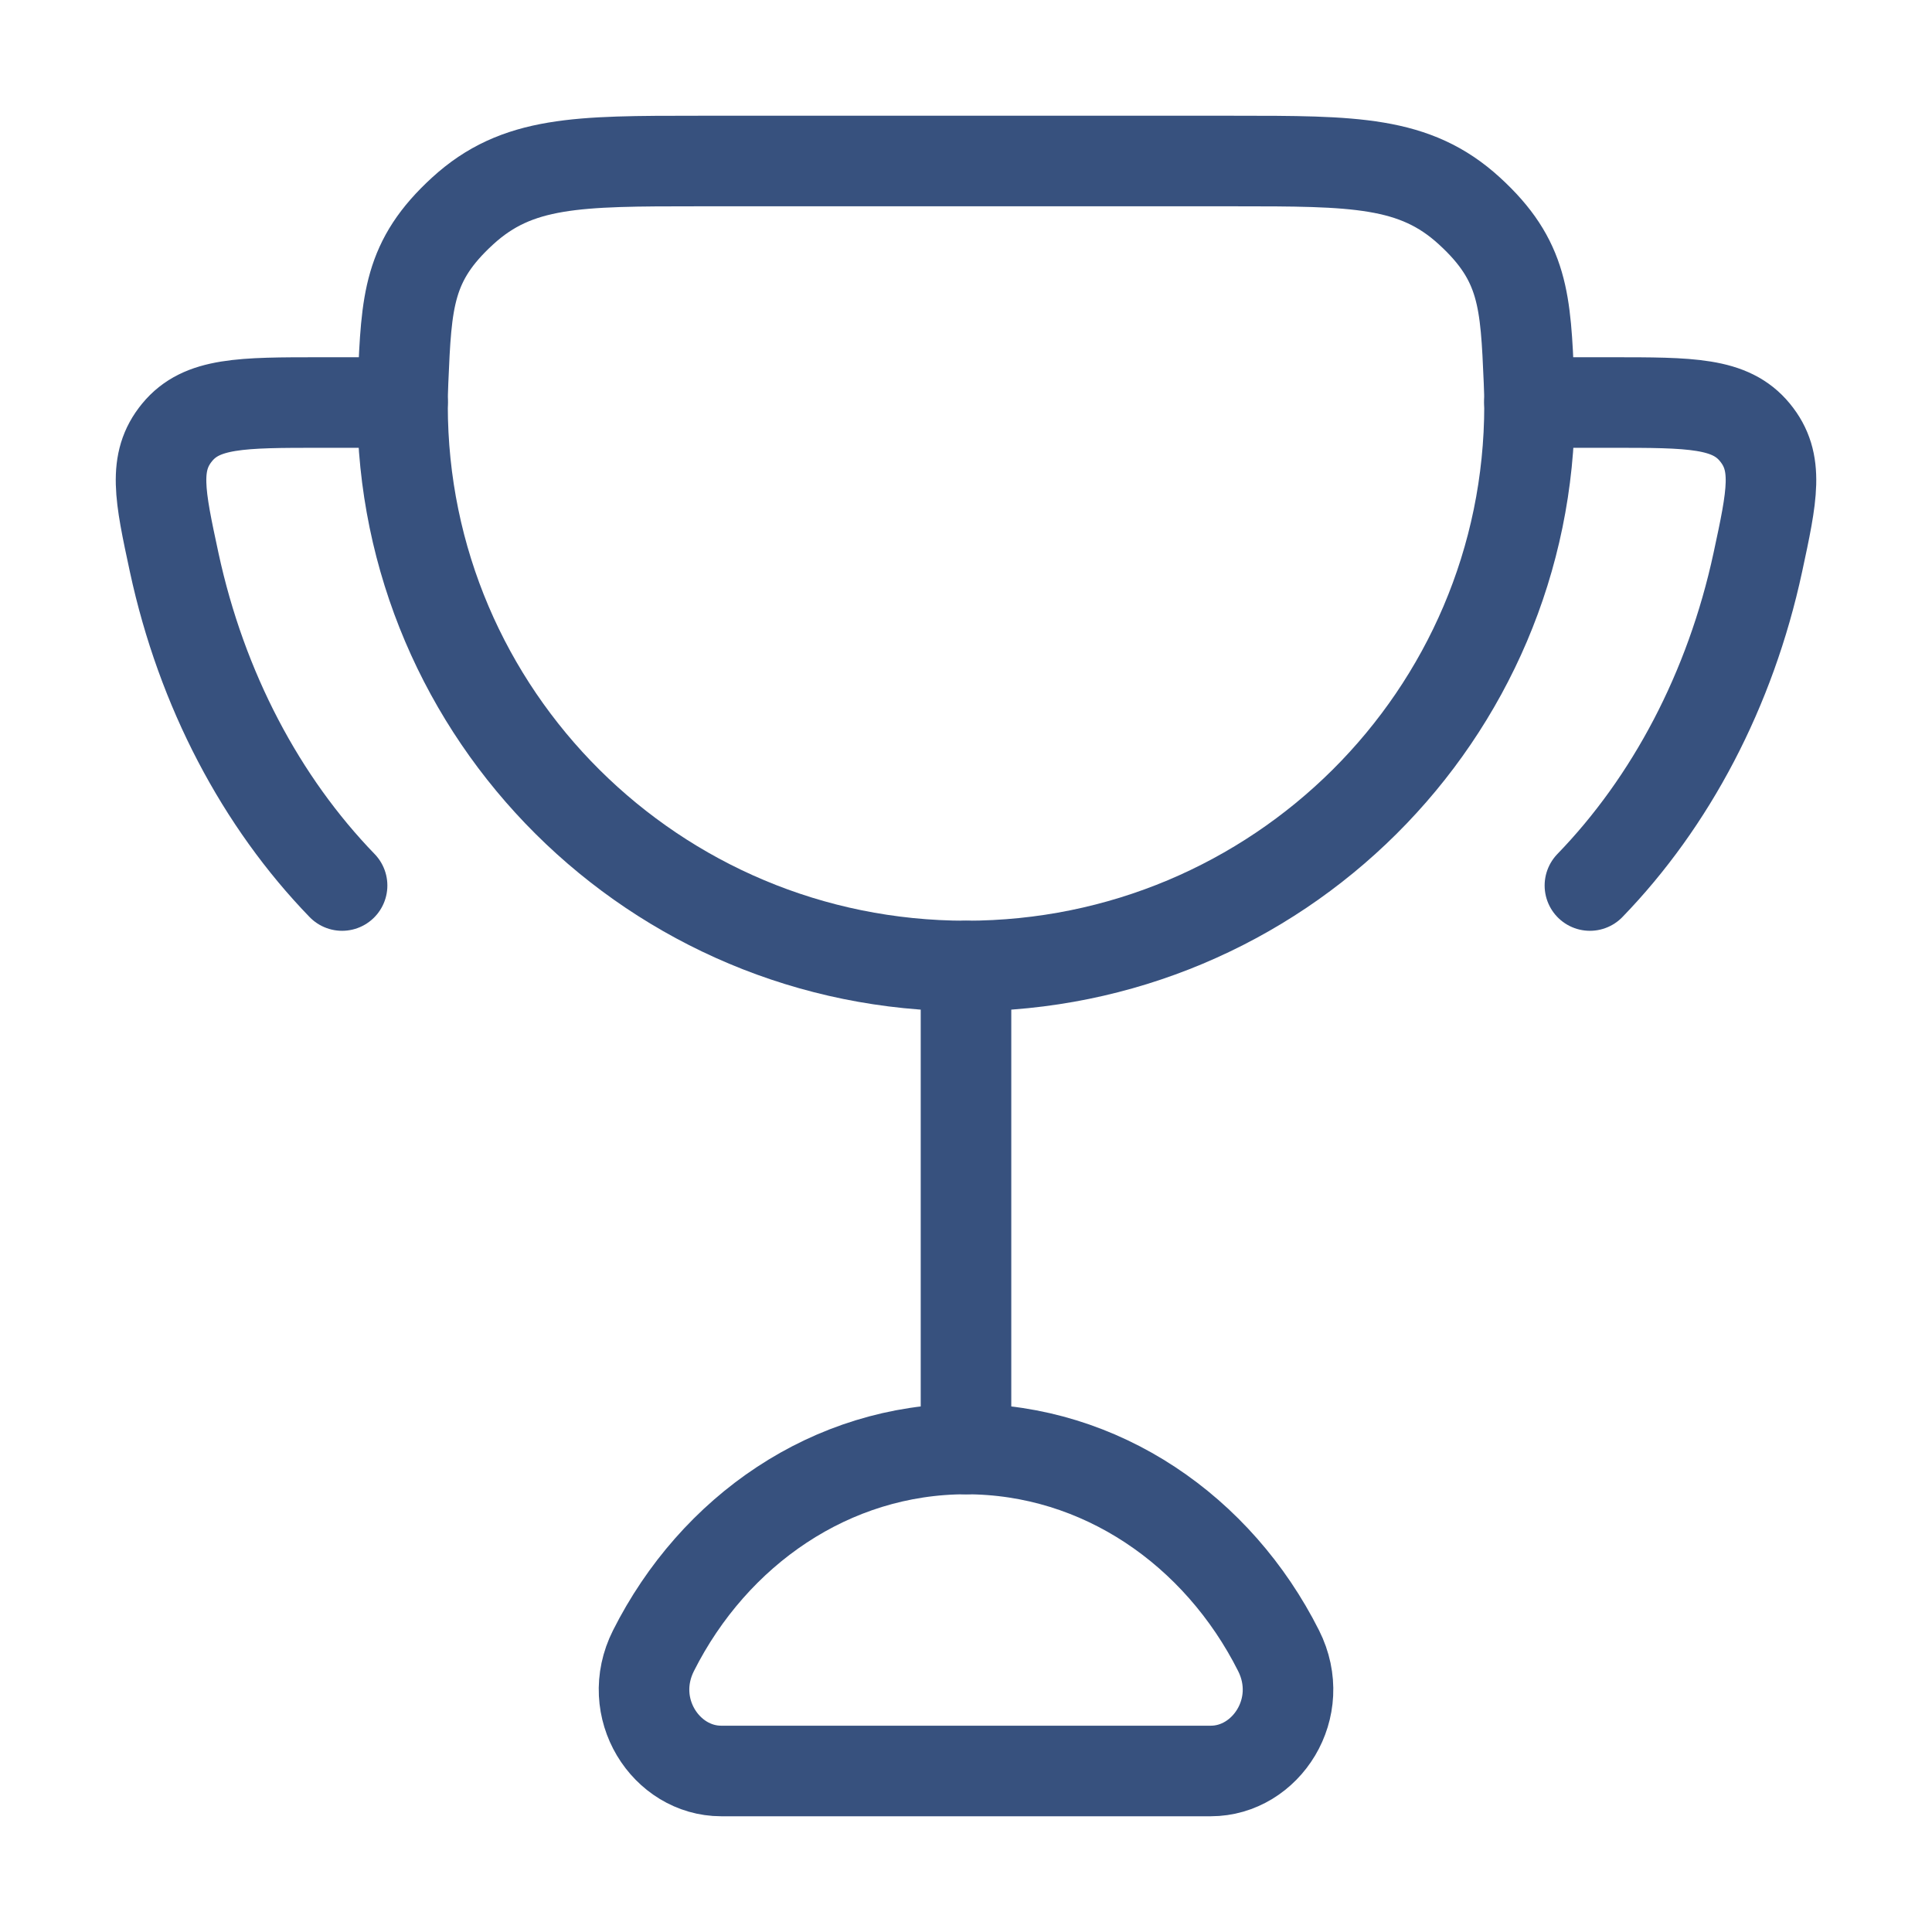
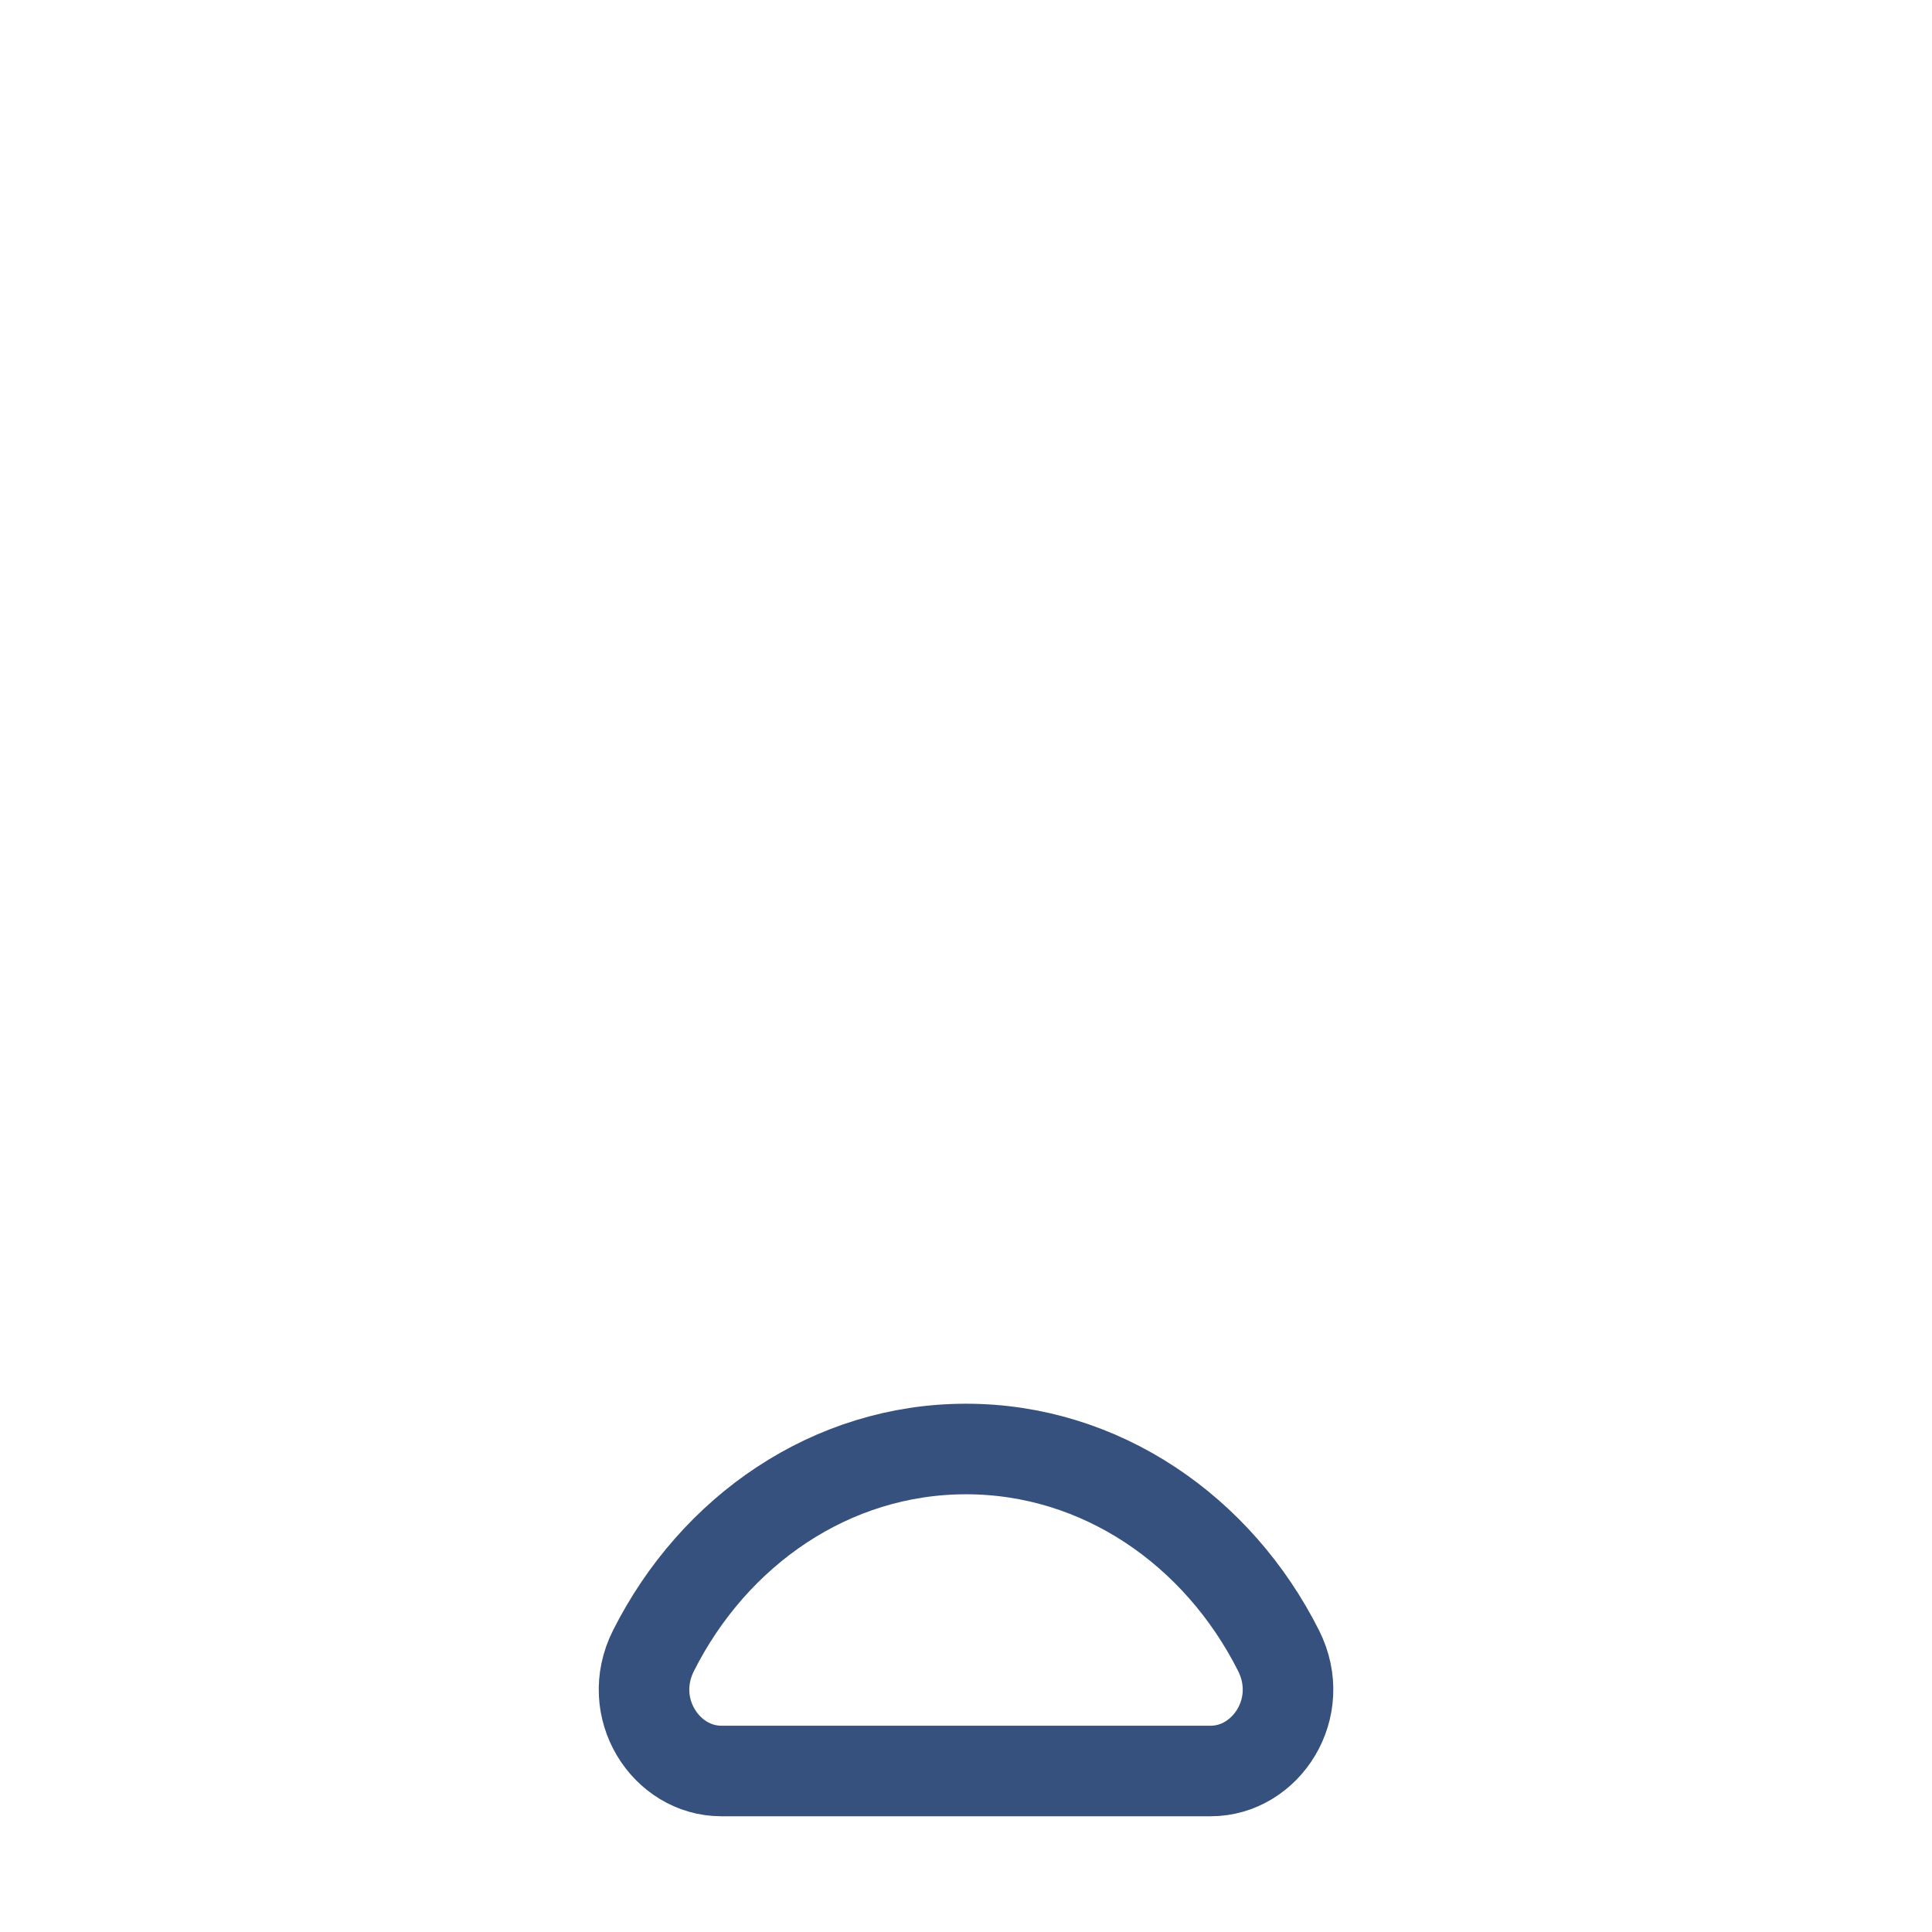
<svg xmlns="http://www.w3.org/2000/svg" width="32" height="32" viewBox="0 0 32 32" fill="none">
-   <path d="M16 16V24" stroke="#37517E" stroke-width="1.5" stroke-linecap="round" />
  <path d="M16 24C13.769 24 11.827 25.349 10.824 27.34C10.345 28.291 11.032 29.333 11.945 29.333H20.055C20.968 29.333 21.656 28.291 21.177 27.34C20.174 25.349 18.232 24 16 24Z" stroke="#37517E" stroke-width="1.5" stroke-linecap="round" />
-   <path d="M6.667 6.667H5.313C3.998 6.667 3.34 6.667 2.934 7.161C2.528 7.655 2.647 8.208 2.885 9.315C3.34 11.428 4.328 13.285 5.666 14.667" stroke="#37517E" stroke-width="1.5" stroke-linecap="round" />
-   <path d="M25.333 6.667H26.687C28.002 6.667 28.66 6.667 29.066 7.161C29.473 7.655 29.353 8.208 29.115 9.315C28.66 11.428 27.672 13.285 26.334 14.667" stroke="#37517E" stroke-width="1.5" stroke-linecap="round" />
-   <path d="M16 16C21.155 16 25.334 11.845 25.334 6.718C25.334 6.584 25.331 6.45 25.325 6.317C25.268 4.984 25.24 4.318 24.337 3.493C23.434 2.667 22.433 2.667 20.432 2.667H11.568C9.567 2.667 8.567 2.667 7.664 3.493C6.761 4.318 6.733 4.984 6.676 6.317C6.67 6.45 6.667 6.584 6.667 6.718C6.667 11.845 10.846 16 16 16Z" stroke="#37517E" stroke-width="1.5" stroke-linecap="round" />
</svg>